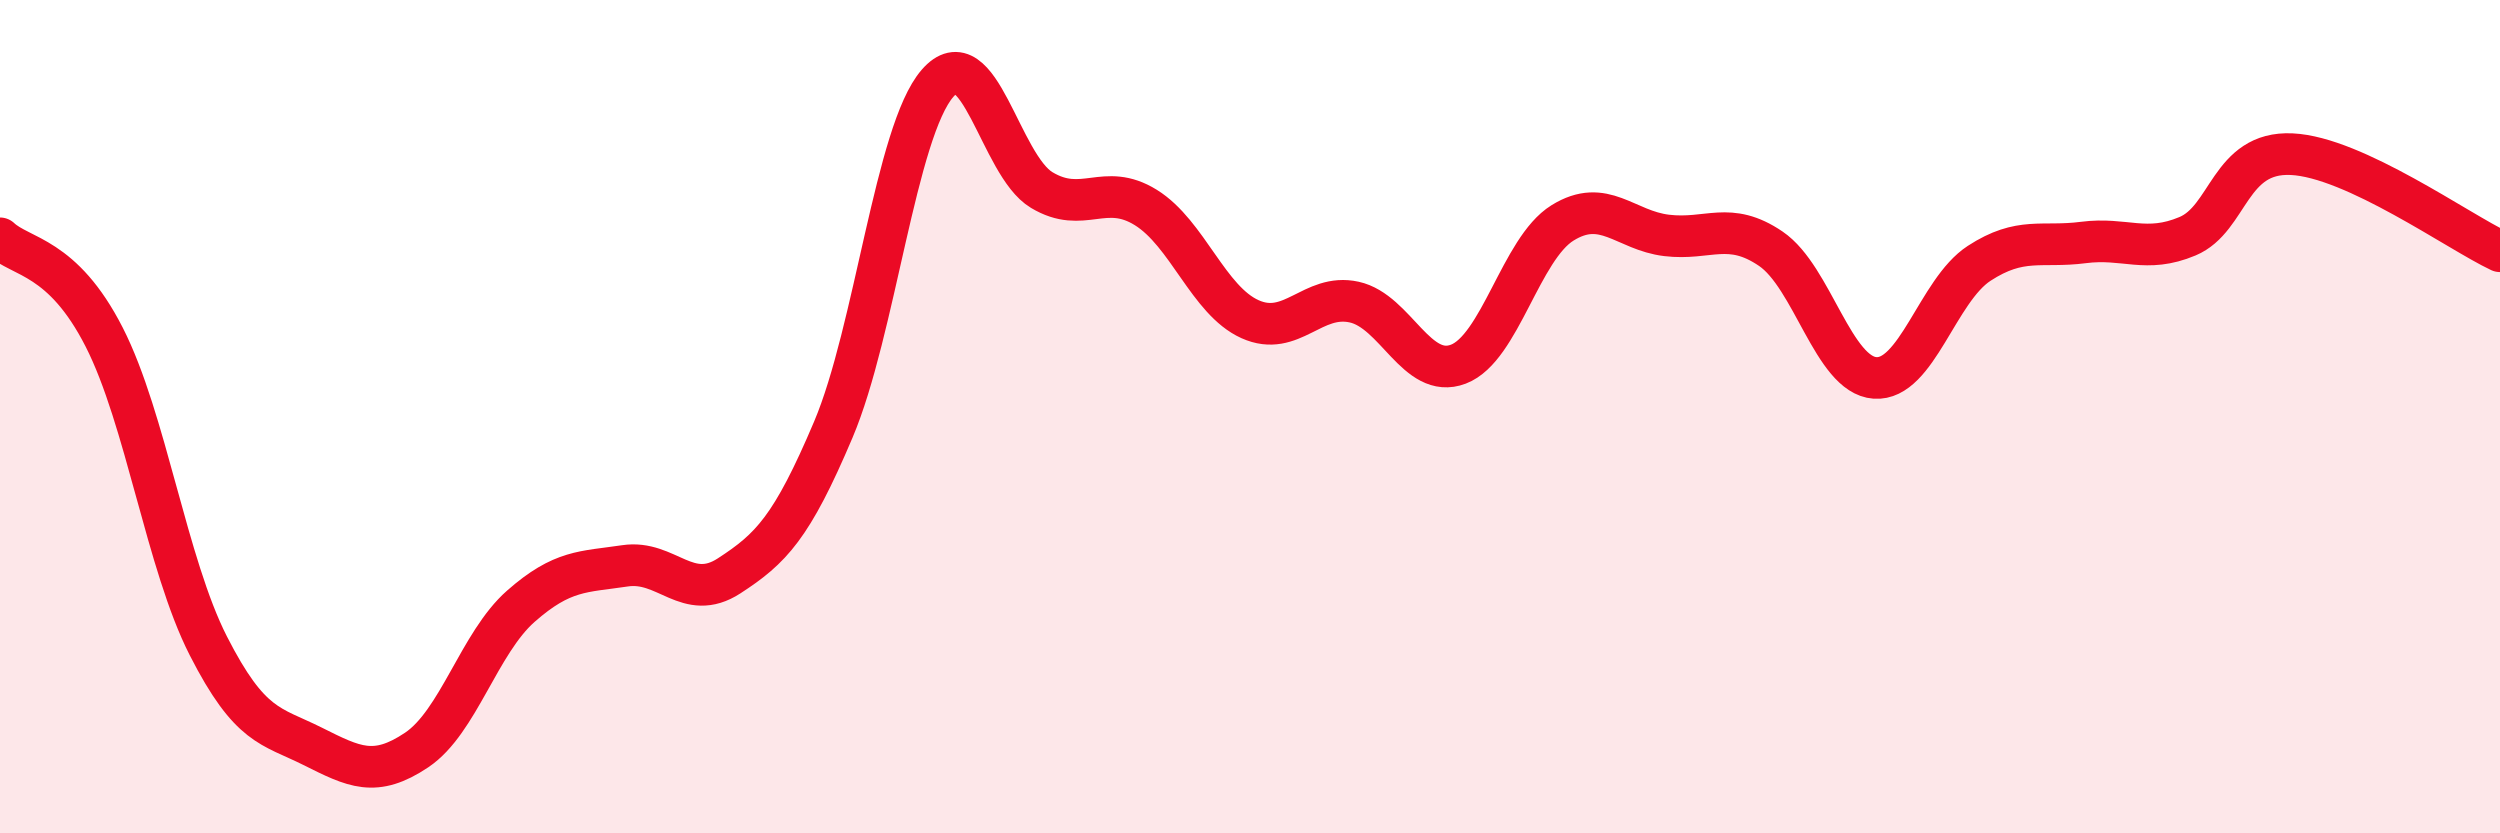
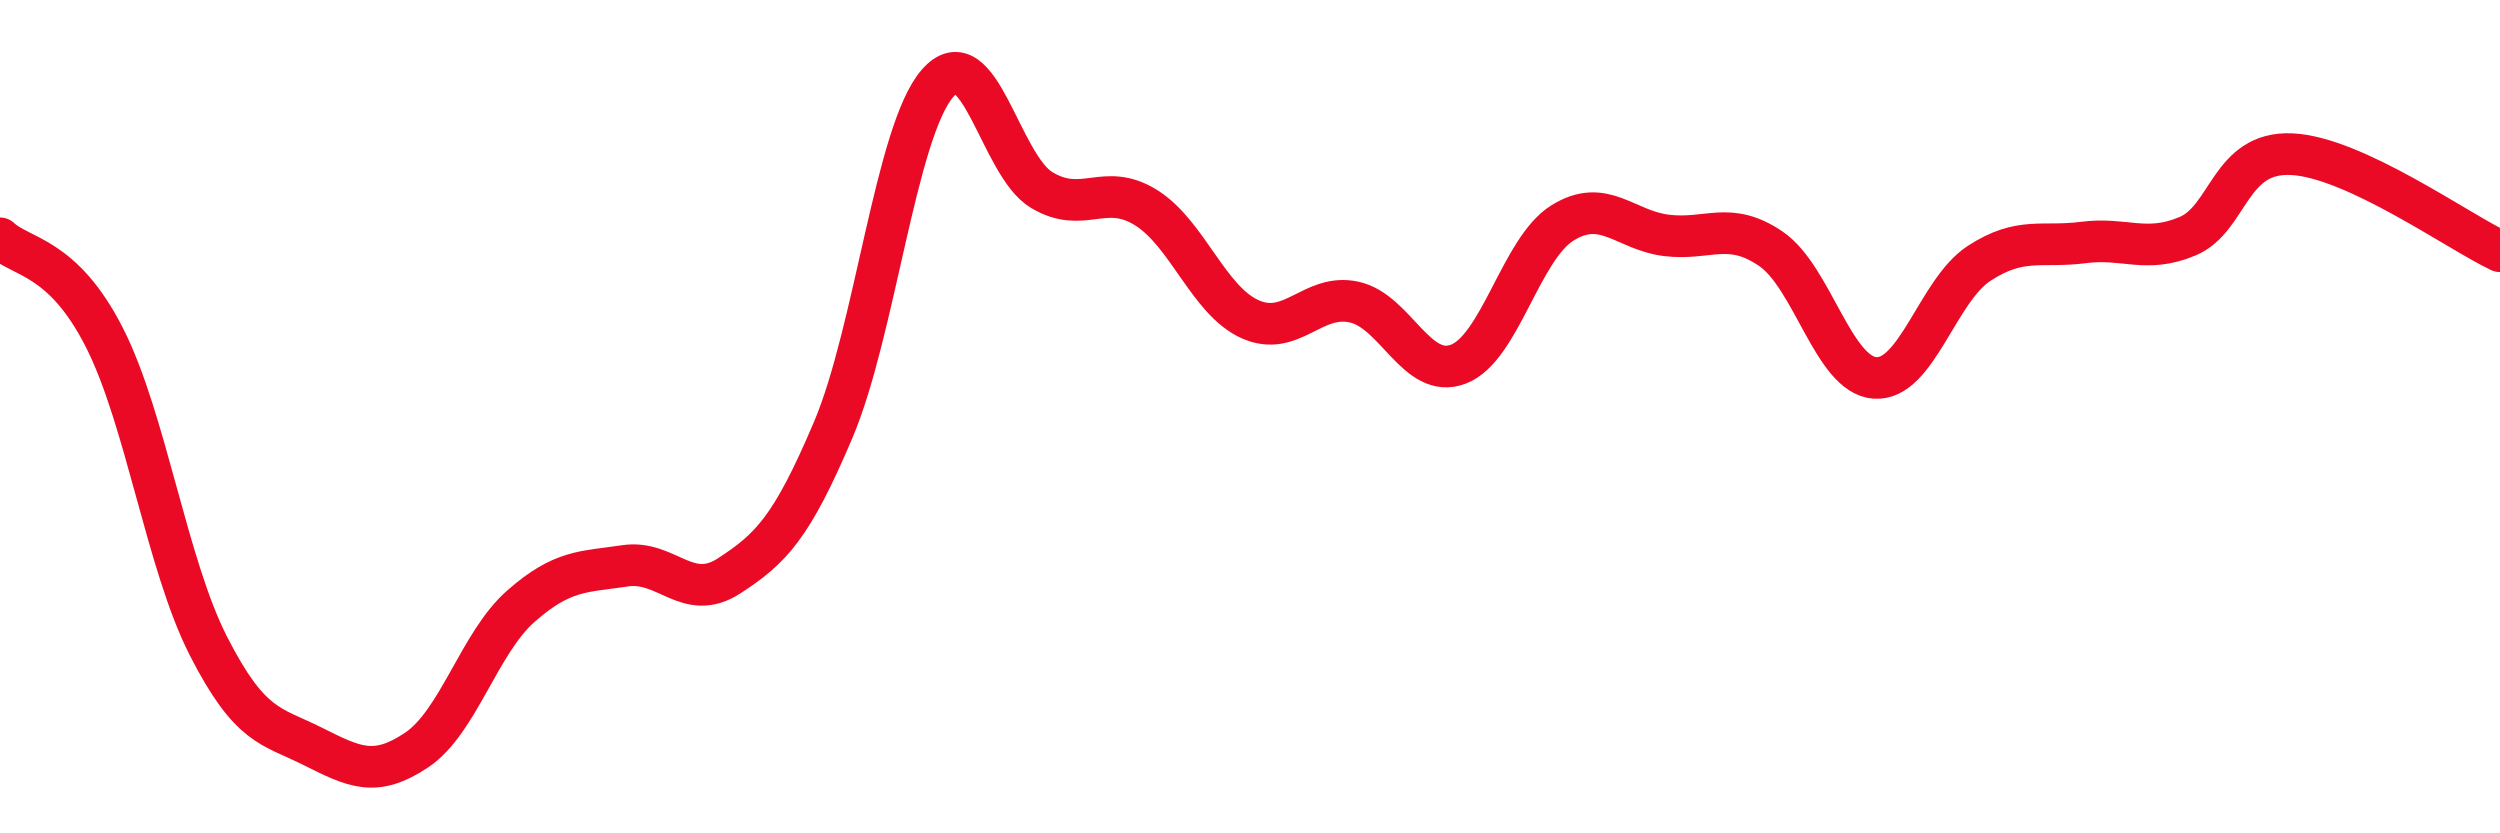
<svg xmlns="http://www.w3.org/2000/svg" width="60" height="20" viewBox="0 0 60 20">
-   <path d="M 0,5.72 C 0.5,6.19 1.5,6.13 2.5,8.09 C 3.5,10.05 4,13.54 5,15.5 C 6,17.46 6.5,17.41 7.5,17.91 C 8.5,18.41 9,18.67 10,18 C 11,17.33 11.5,15.43 12.5,14.55 C 13.5,13.67 14,13.73 15,13.58 C 16,13.43 16.5,14.47 17.5,13.82 C 18.5,13.17 19,12.67 20,10.31 C 21,7.95 21.5,3.15 22.5,2 C 23.5,0.85 24,3.96 25,4.56 C 26,5.16 26.5,4.36 27.5,4.98 C 28.5,5.6 29,7.21 30,7.66 C 31,8.11 31.5,7.03 32.5,7.25 C 33.5,7.47 34,9.12 35,8.74 C 36,8.36 36.5,5.97 37.5,5.35 C 38.5,4.73 39,5.53 40,5.65 C 41,5.77 41.5,5.29 42.5,5.97 C 43.5,6.65 44,9 45,9.07 C 46,9.14 46.5,6.97 47.5,6.32 C 48.5,5.67 49,5.95 50,5.82 C 51,5.69 51.5,6.09 52.5,5.67 C 53.5,5.25 53.5,3.63 55,3.7 C 56.5,3.77 59,5.56 60,6.03L60 20L0 20Z" fill="#EB0A25" opacity="0.1" stroke-linecap="round" stroke-linejoin="round" />
  <path d="M 0,5.72 C 0.5,6.19 1.5,6.13 2.5,8.09 C 3.5,10.05 4,13.54 5,15.5 C 6,17.46 6.5,17.41 7.5,17.91 C 8.5,18.41 9,18.67 10,18 C 11,17.33 11.5,15.43 12.5,14.55 C 13.5,13.67 14,13.73 15,13.58 C 16,13.43 16.5,14.47 17.5,13.82 C 18.5,13.17 19,12.67 20,10.31 C 21,7.95 21.5,3.15 22.5,2 C 23.5,0.85 24,3.96 25,4.56 C 26,5.16 26.5,4.36 27.5,4.98 C 28.5,5.6 29,7.21 30,7.66 C 31,8.11 31.5,7.03 32.5,7.25 C 33.5,7.47 34,9.12 35,8.74 C 36,8.36 36.5,5.97 37.5,5.35 C 38.5,4.73 39,5.53 40,5.65 C 41,5.77 41.5,5.29 42.5,5.97 C 43.5,6.65 44,9 45,9.07 C 46,9.14 46.5,6.97 47.5,6.32 C 48.5,5.67 49,5.95 50,5.82 C 51,5.69 51.5,6.09 52.5,5.67 C 53.5,5.25 53.5,3.63 55,3.7 C 56.5,3.77 59,5.56 60,6.03" stroke="#EB0A25" stroke-width="1" fill="none" stroke-linecap="round" stroke-linejoin="round" />
</svg>